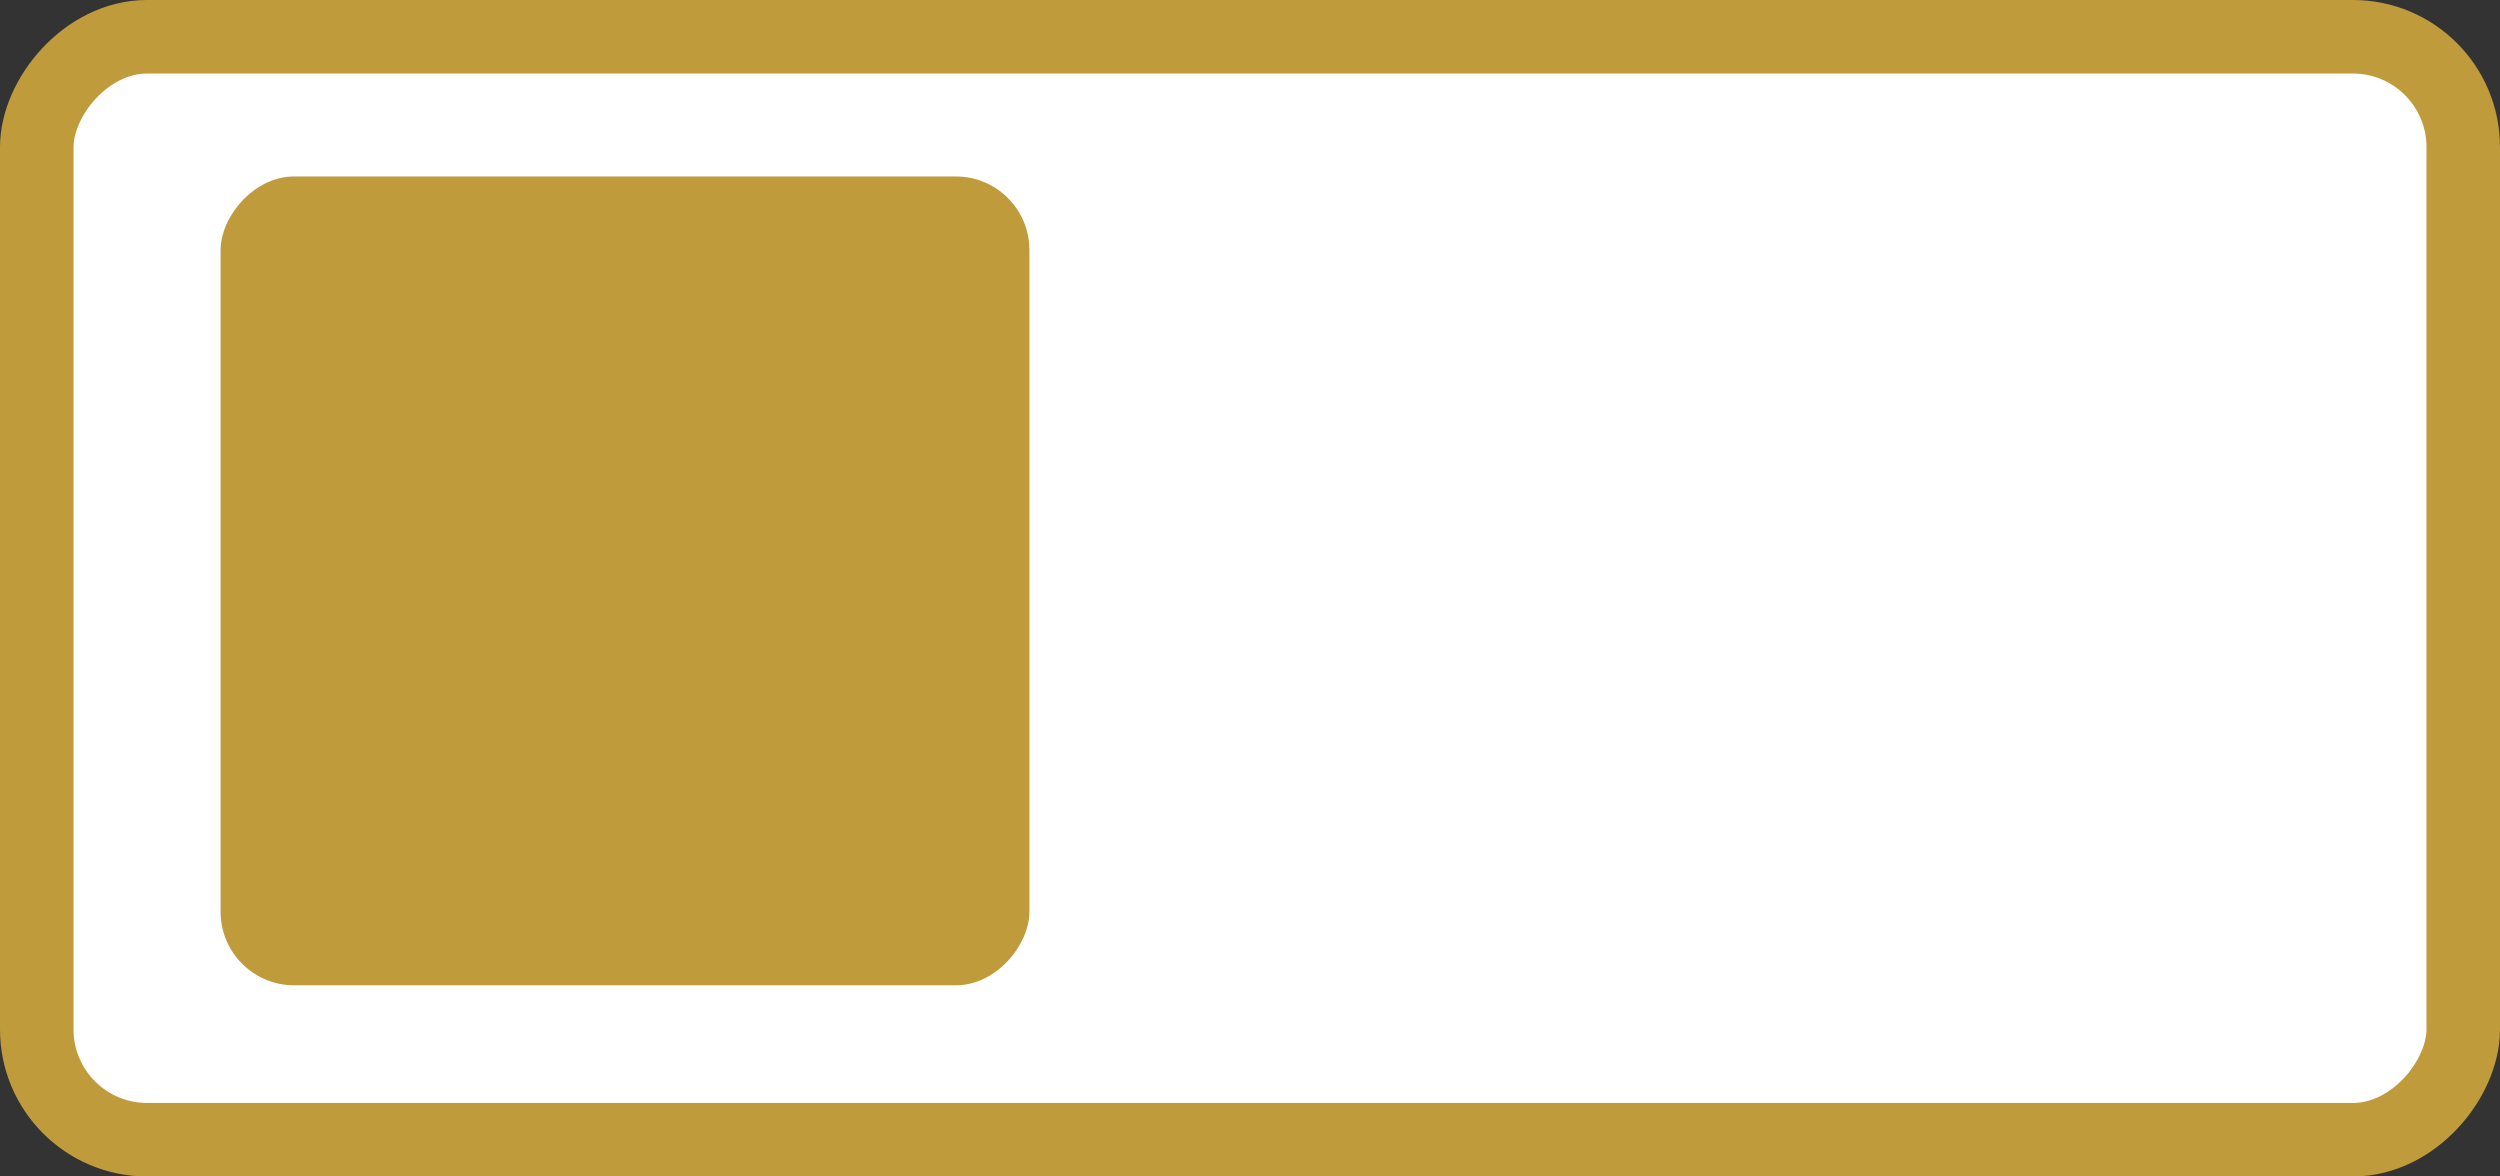
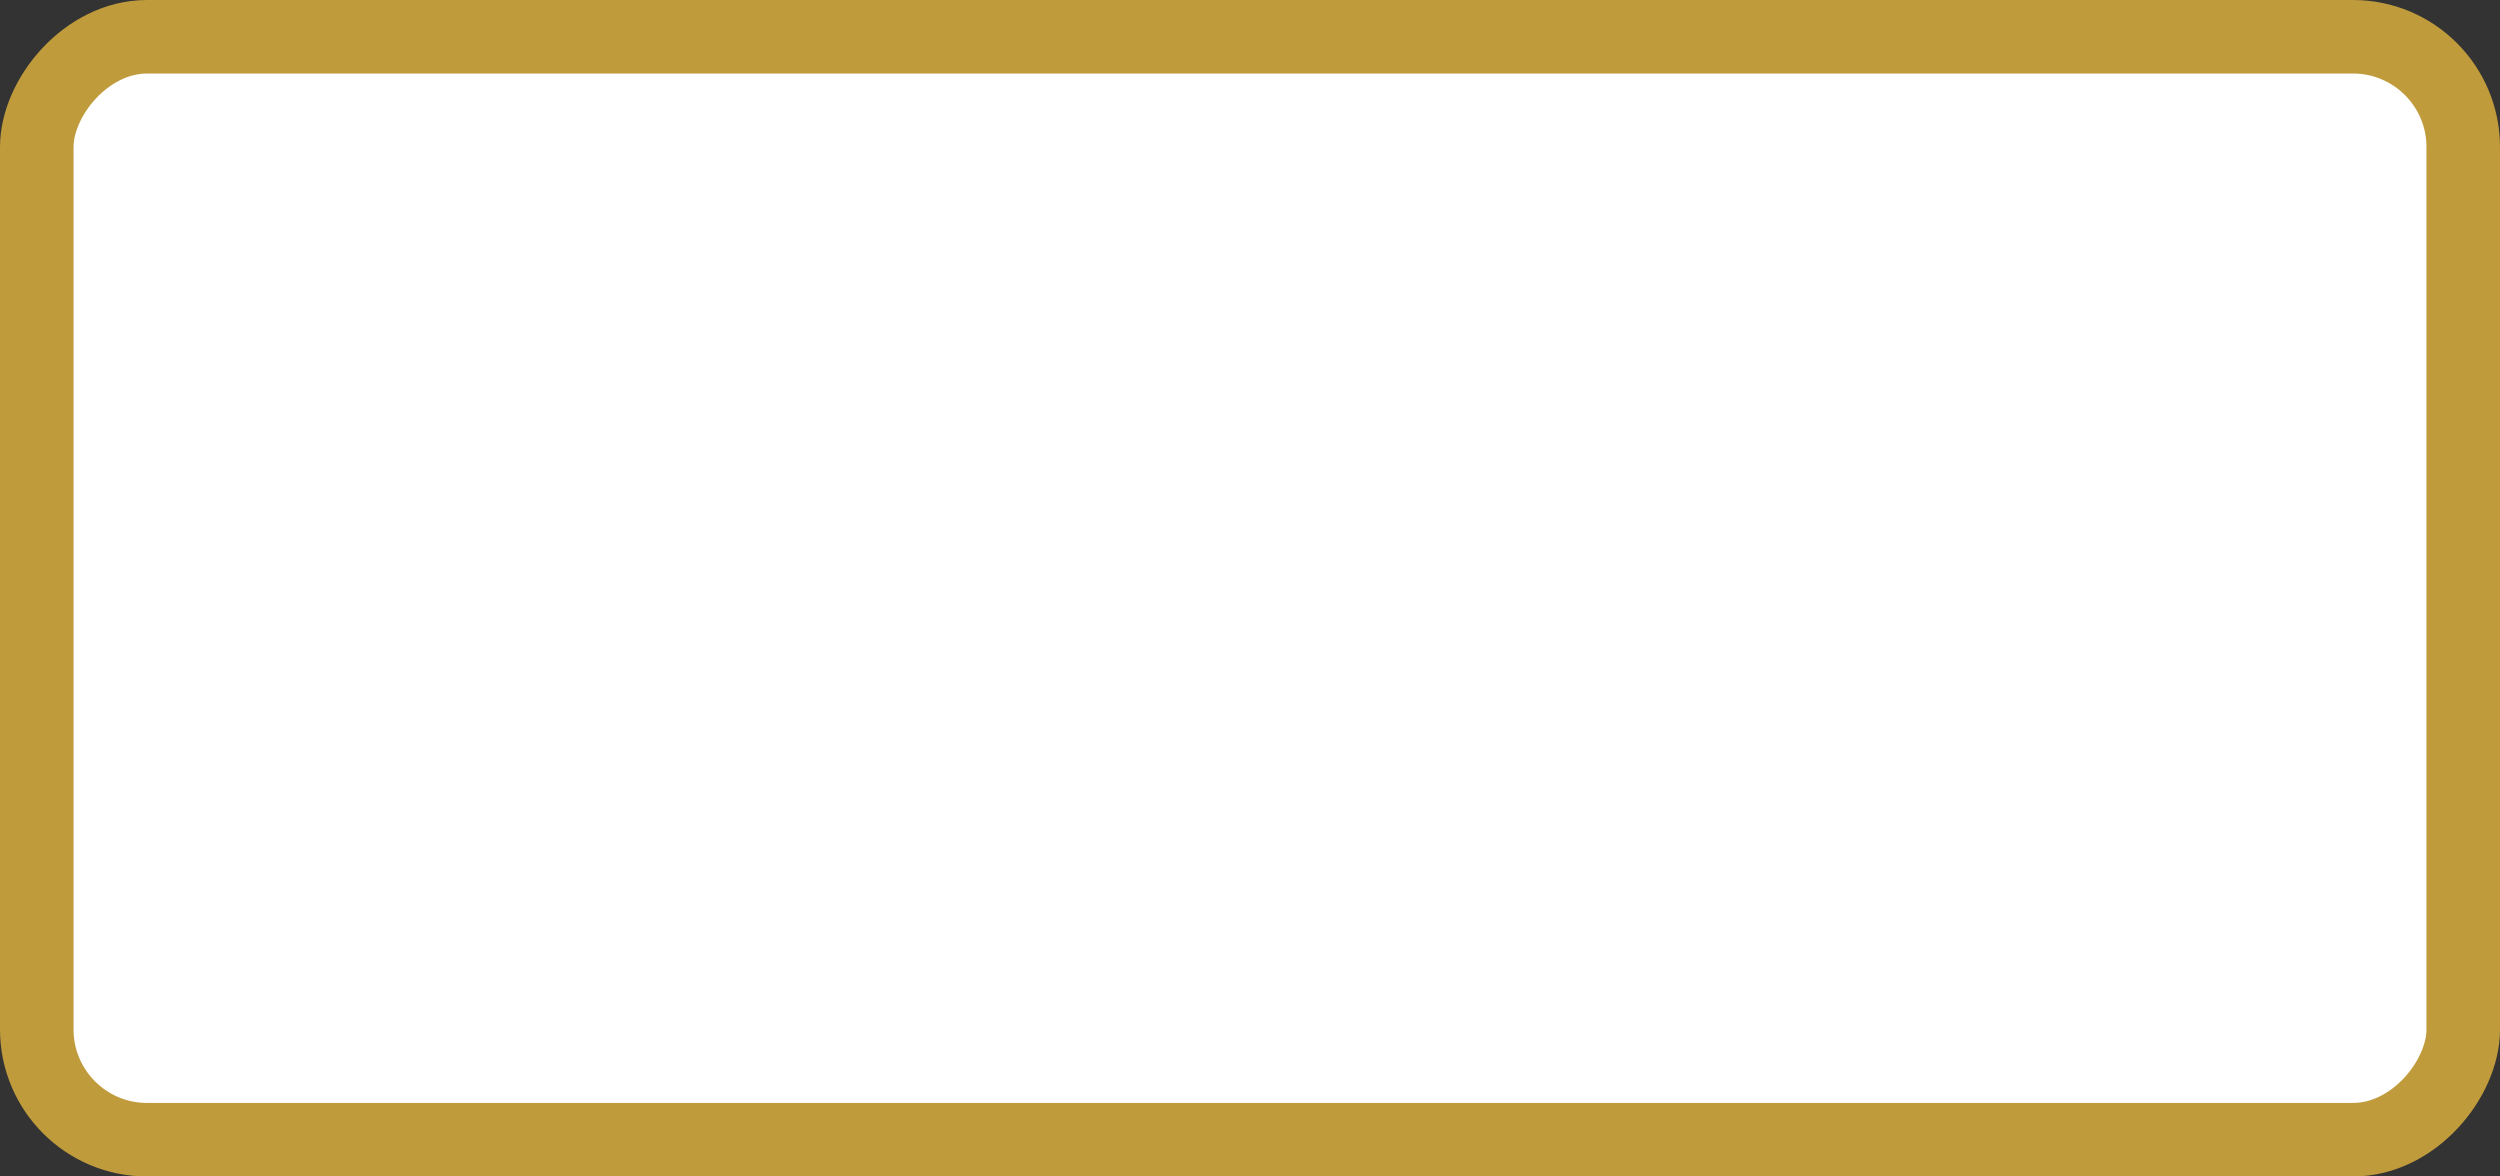
<svg xmlns="http://www.w3.org/2000/svg" width="34" height="16" viewBox="0 0 34 16" fill="none">
  <rect x="0" y="0" width="34" height="16" fill="#333333" stroke="none" />
  <rect x="-0.5" y="0.5" width="33" height="15" rx="1.5" transform="matrix(-1 0 0 1 33 0)" fill="white" stroke="#C09B3C" />
-   <rect width="11" height="11" rx="1" transform="matrix(-1 0 0 1 14 2.4)" fill="#C09B3C" />
</svg>